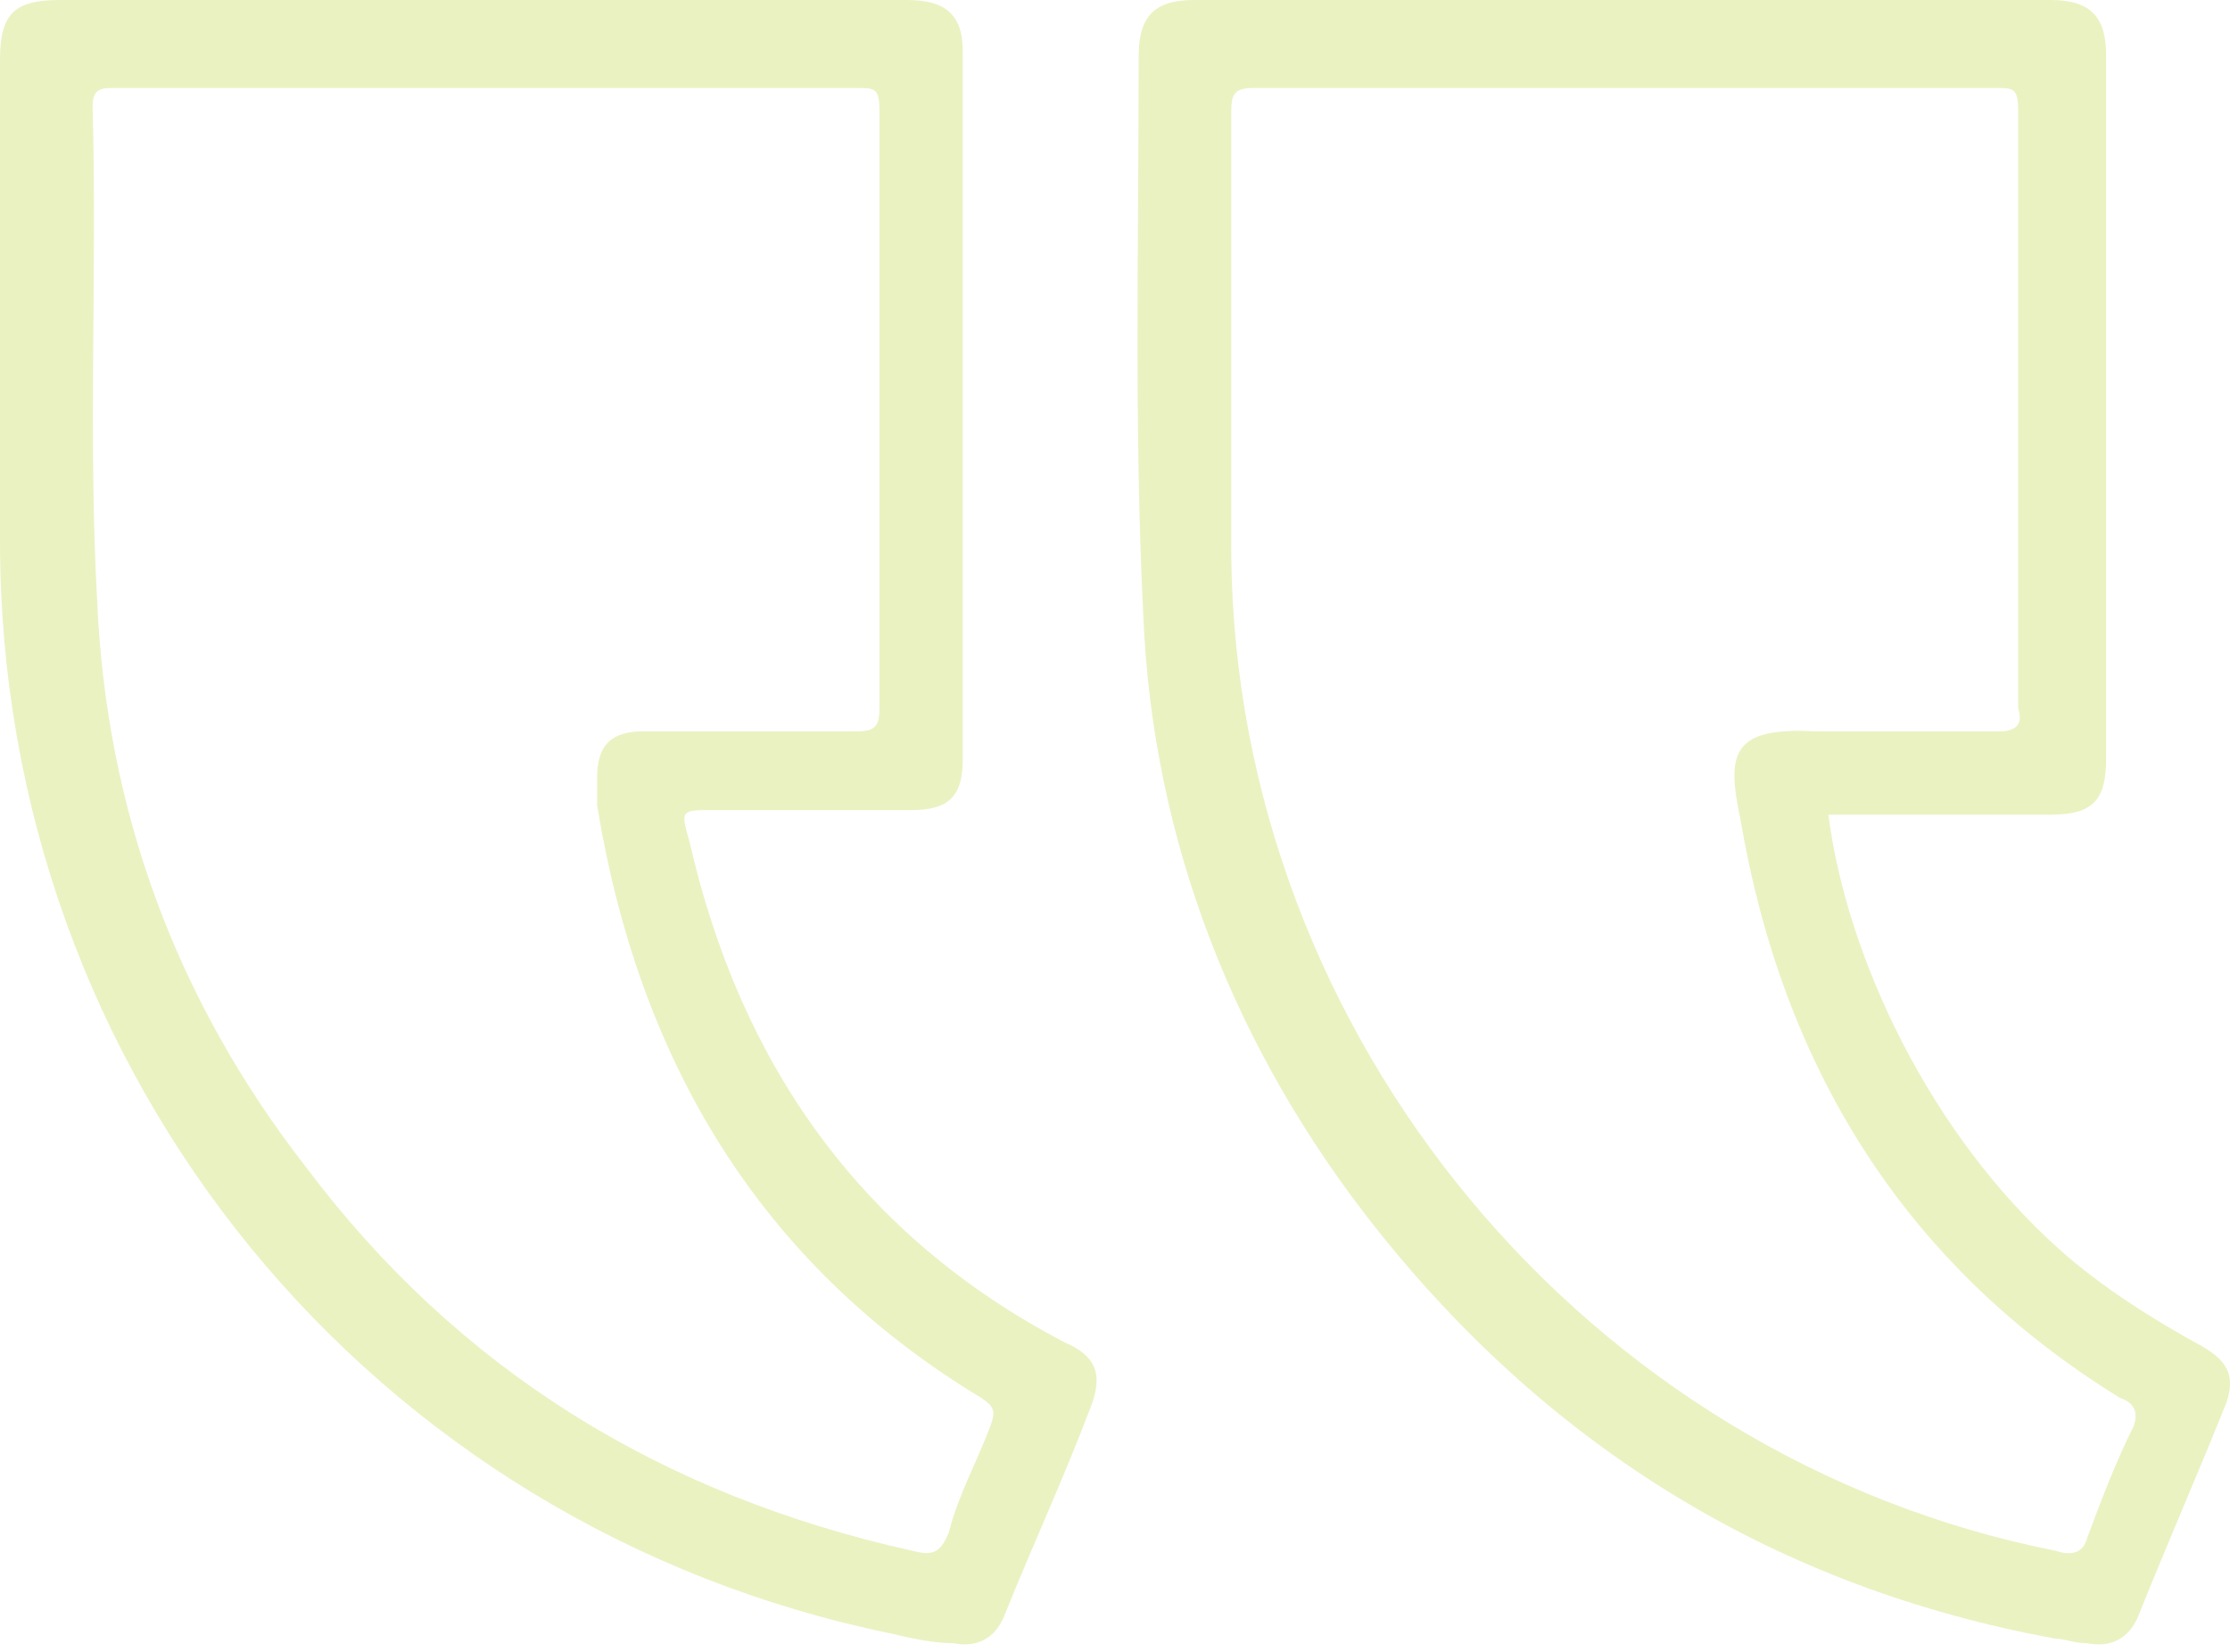
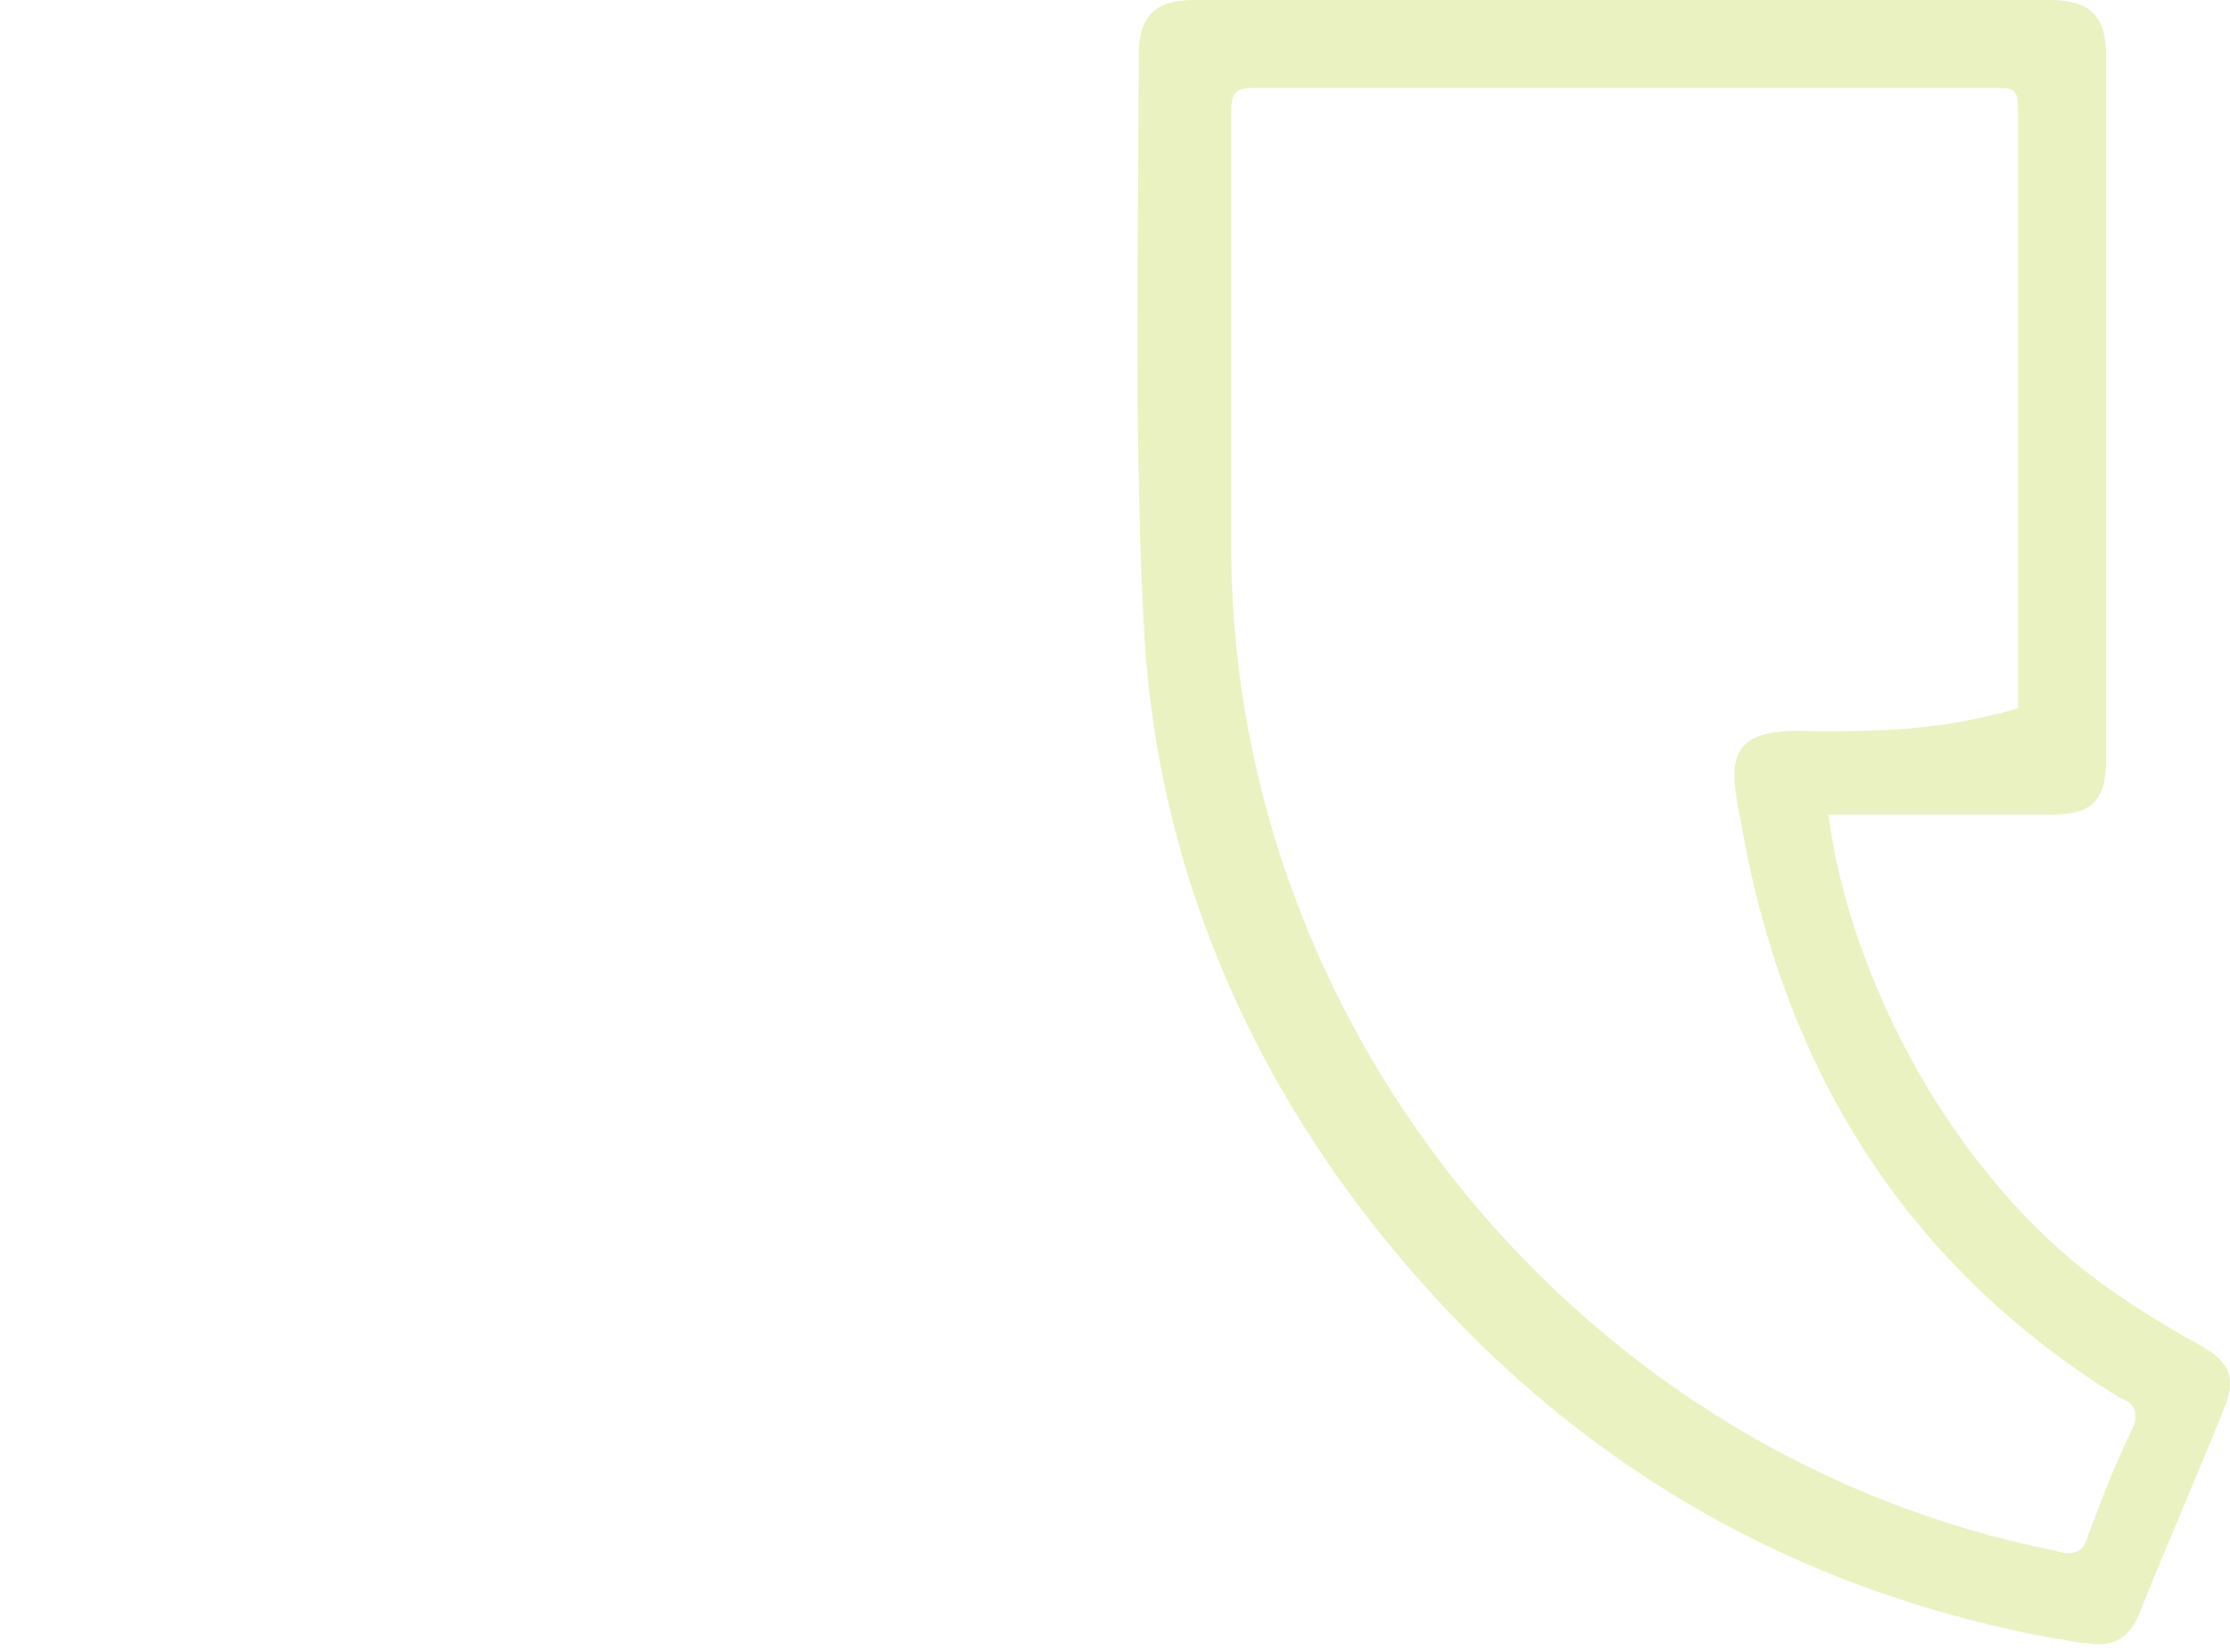
<svg xmlns="http://www.w3.org/2000/svg" width="166" height="123" viewBox="0 0 166 123" fill="none">
-   <path d="M35.835 0C25.498 0 15.161 0 4.479 0C1.034 0 -0 1.034 -0 4.479C-0 16.539 -0 28.254 -0 40.314C-0 79.939 27.565 113.707 66.501 121.632C67.879 121.976 69.602 122.321 70.98 122.321C72.703 122.665 74.081 121.976 74.771 120.253C76.838 115.085 79.25 109.916 81.317 104.403C82.007 102.336 81.662 100.958 79.25 99.924C64.089 91.999 55.13 79.25 51.34 62.711C50.651 60.299 50.651 60.299 53.063 60.299C57.887 60.299 63.055 60.299 67.879 60.299C70.636 60.299 71.669 59.265 71.669 56.509C71.669 38.936 71.669 21.363 71.669 3.79C71.669 1.034 70.291 0 67.535 0C57.198 0 46.516 0 35.835 0ZM36.179 6.547C45.483 6.547 54.441 6.547 63.745 6.547C65.123 6.547 65.467 6.547 65.467 8.27C65.467 23.086 65.467 37.902 65.467 52.718C65.467 54.097 65.123 54.441 63.745 54.441C58.576 54.441 53.063 54.441 47.895 54.441C45.483 54.441 44.449 55.475 44.449 57.887C44.449 58.576 44.449 59.265 44.449 59.954C47.55 78.906 56.509 94.066 73.048 104.059C74.081 104.748 74.081 105.093 73.737 106.126C72.703 108.883 71.325 111.295 70.636 114.051C69.947 115.774 69.257 115.774 67.879 115.43C49.273 111.295 34.112 101.991 22.741 86.831C13.093 74.426 7.925 60.299 7.236 44.794C6.547 32.389 7.236 20.329 6.891 7.925C6.891 6.547 7.58 6.547 8.614 6.547C17.573 6.547 26.876 6.547 36.179 6.547Z" fill="#B7D435" fill-opacity="0.3" />
-   <path d="M136.103 60.644C141.616 60.644 147.129 60.644 152.642 60.644C155.744 60.644 156.777 59.61 156.777 56.509C156.777 38.936 156.777 21.363 156.777 4.135C156.777 1.378 155.744 0 152.642 0C131.279 0 110.261 0 88.898 0C86.141 0 84.763 1.034 84.763 4.135C84.763 17.917 84.418 32.045 85.108 45.827C85.797 62.711 91.999 78.216 102.336 91.31C115.429 107.849 132.313 118.186 152.987 121.976C153.676 121.976 154.365 122.321 155.399 122.321C157.122 122.665 158.5 121.976 159.189 120.253C161.257 115.085 163.669 109.572 165.736 104.403C166.425 102.336 165.736 101.302 164.013 100.269C160.223 98.201 156.433 95.789 153.332 93.033C143.684 84.419 137.482 71.325 136.103 60.644ZM120.942 6.547C130.246 6.547 139.549 6.547 148.508 6.547C149.886 6.547 150.23 6.547 150.23 8.27C150.23 23.086 150.23 37.902 150.23 52.718C150.575 53.752 150.23 54.441 148.852 54.441C144.373 54.441 139.549 54.441 135.07 54.441C128.867 54.097 128.523 56.164 129.557 60.988C132.658 79.25 141.616 94.066 157.811 104.059C158.845 104.403 159.189 105.093 158.845 106.126C157.466 108.883 156.433 111.639 155.399 114.396C155.054 115.774 154.021 115.774 152.987 115.43C118.186 108.538 91.999 77.183 91.654 41.348C91.654 30.322 91.654 19.296 91.654 8.27C91.654 6.891 91.999 6.547 93.377 6.547C102.68 6.547 111.984 6.547 120.942 6.547Z" fill="#B7D435" fill-opacity="0.3" />
+   <path d="M136.103 60.644C141.616 60.644 147.129 60.644 152.642 60.644C155.744 60.644 156.777 59.61 156.777 56.509C156.777 38.936 156.777 21.363 156.777 4.135C156.777 1.378 155.744 0 152.642 0C131.279 0 110.261 0 88.898 0C86.141 0 84.763 1.034 84.763 4.135C84.763 17.917 84.418 32.045 85.108 45.827C85.797 62.711 91.999 78.216 102.336 91.31C115.429 107.849 132.313 118.186 152.987 121.976C153.676 121.976 154.365 122.321 155.399 122.321C157.122 122.665 158.5 121.976 159.189 120.253C161.257 115.085 163.669 109.572 165.736 104.403C166.425 102.336 165.736 101.302 164.013 100.269C160.223 98.201 156.433 95.789 153.332 93.033C143.684 84.419 137.482 71.325 136.103 60.644ZM120.942 6.547C130.246 6.547 139.549 6.547 148.508 6.547C149.886 6.547 150.23 6.547 150.23 8.27C150.23 23.086 150.23 37.902 150.23 52.718C144.373 54.441 139.549 54.441 135.07 54.441C128.867 54.097 128.523 56.164 129.557 60.988C132.658 79.25 141.616 94.066 157.811 104.059C158.845 104.403 159.189 105.093 158.845 106.126C157.466 108.883 156.433 111.639 155.399 114.396C155.054 115.774 154.021 115.774 152.987 115.43C118.186 108.538 91.999 77.183 91.654 41.348C91.654 30.322 91.654 19.296 91.654 8.27C91.654 6.891 91.999 6.547 93.377 6.547C102.68 6.547 111.984 6.547 120.942 6.547Z" fill="#B7D435" fill-opacity="0.3" />
</svg>